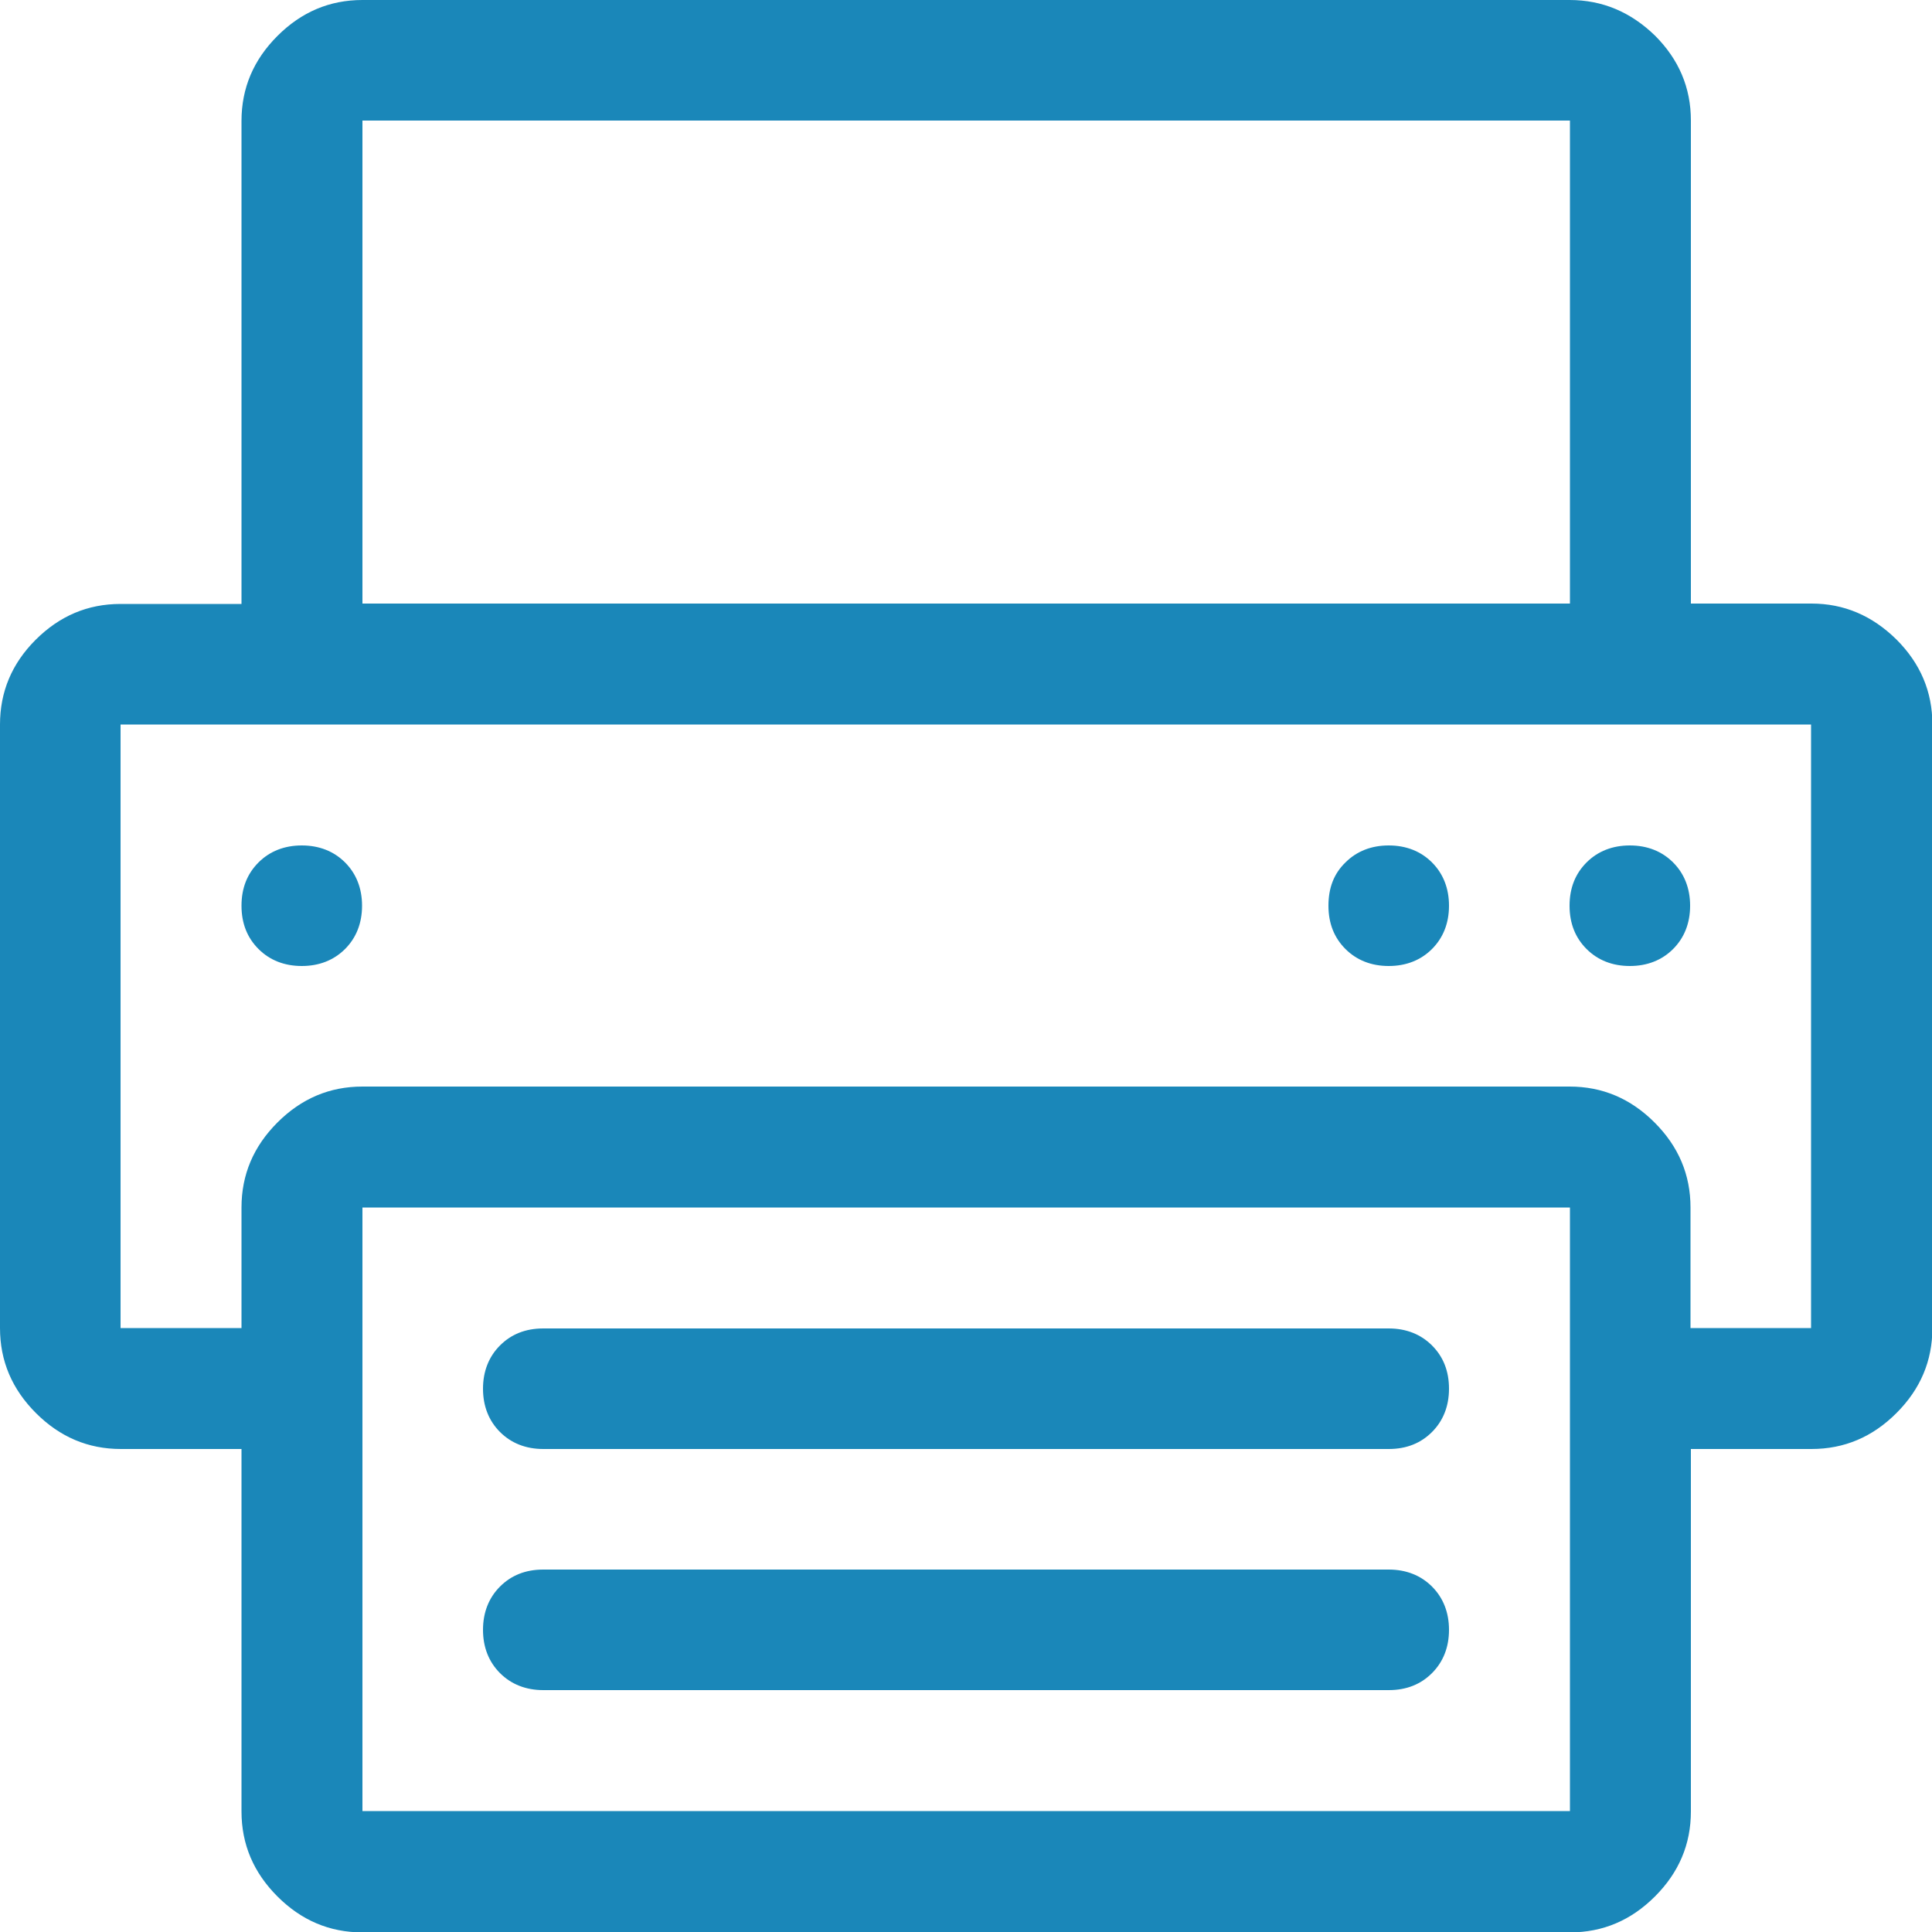
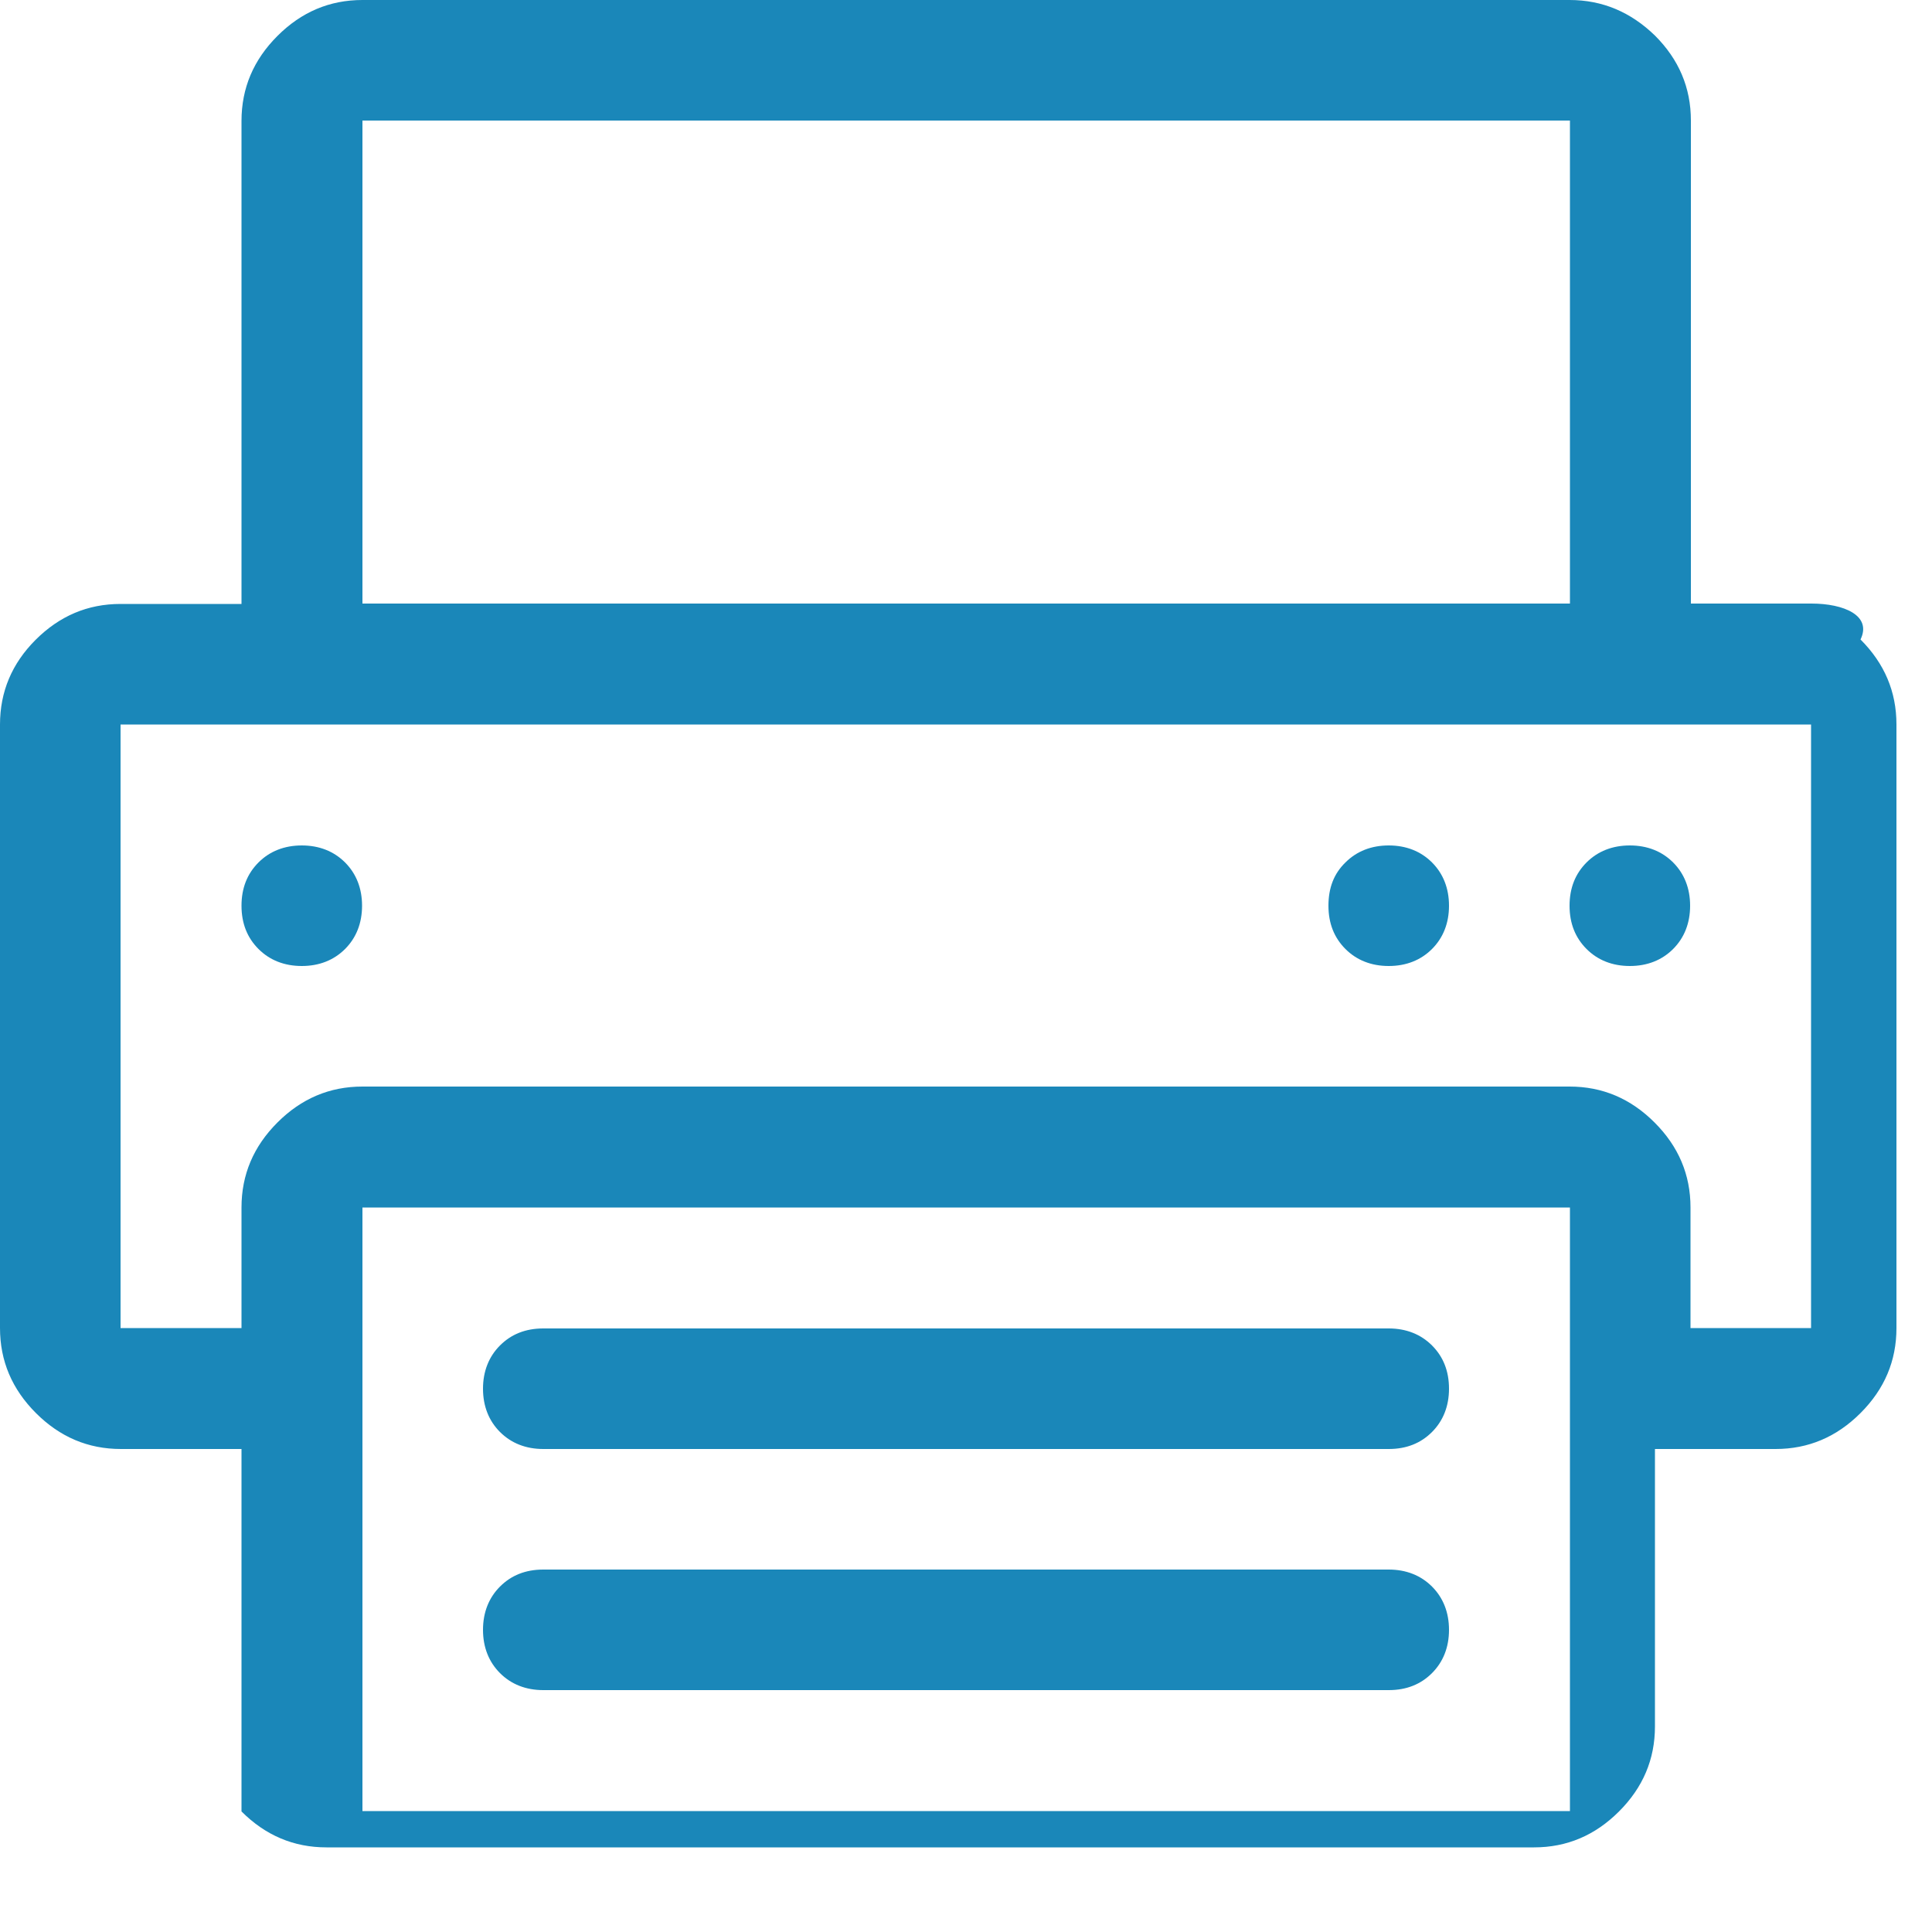
<svg xmlns="http://www.w3.org/2000/svg" version="1.1" id="レイヤー_1" x="0px" y="0px" viewBox="0 0 500 500" enable-background="new 0 0 500 500" xml:space="preserve">
-   <path fill="#1A87B9" d="M359.4,406.2H140.6c-4.6,0-8.3,1.5-11.2,4.4c-2.9,2.9-4.4,6.7-4.4,11.2s1.5,8.3,4.4,11.2  c2.9,2.9,6.7,4.4,11.2,4.4h218.8c4.6,0,8.3-1.5,11.2-4.4c2.9-2.9,4.4-6.7,4.4-11.2s-1.5-8.3-4.4-11.2  C367.7,407.7,363.9,406.2,359.4,406.2z M375,359.4c0-4.6-1.5-8.3-4.4-11.2c-2.9-2.9-6.7-4.4-11.2-4.4H140.6c-4.6,0-8.3,1.5-11.2,4.4  c-2.9,2.9-4.4,6.7-4.4,11.2s1.5,8.3,4.4,11.2c2.9,2.9,6.7,4.4,11.2,4.4h218.8c4.6,0,8.3-1.5,11.2-4.4  C373.5,367.7,375,363.9,375,359.4z M406.2,234.4c0,4.6,1.5,8.3,4.4,11.2c2.9,2.9,6.7,4.4,11.2,4.4s8.3-1.5,11.2-4.4  c2.9-2.9,4.4-6.7,4.4-11.2s-1.5-8.3-4.4-11.2c-2.9-2.9-6.7-4.4-11.2-4.4s-8.3,1.5-11.2,4.4C407.7,226.1,406.2,229.8,406.2,234.4z   M62.5,234.4c0,4.6,1.5,8.3,4.4,11.2c2.9,2.9,6.7,4.4,11.2,4.4s8.3-1.5,11.2-4.4c2.9-2.9,4.4-6.7,4.4-11.2s-1.5-8.3-4.4-11.2  c-2.9-2.9-6.7-4.4-11.2-4.4s-8.3,1.5-11.2,4.4C64,226.1,62.5,229.8,62.5,234.4z M343.8,234.4c0,4.6,1.5,8.3,4.4,11.2  c2.9,2.9,6.7,4.4,11.2,4.4s8.3-1.5,11.2-4.4c2.9-2.9,4.4-6.7,4.4-11.2s-1.5-8.3-4.4-11.2c-2.9-2.9-6.7-4.4-11.2-4.4  s-8.3,1.5-11.2,4.4C345.2,226.1,343.8,229.8,343.8,234.4z M93.8,31.2h312.5v125H93.8V31.2z M406.2,281.2H93.8  c-8.5,0-15.8,3.1-22,9.3c-6.2,6.2-9.3,13.5-9.3,22v31.2H31.2V187.5h437.5v156.2h-31.2v-31.2c0-8.5-3.1-15.8-9.3-22  C422,284.3,414.7,281.2,406.2,281.2z M93.8,312.5h312.5v156.2H93.8V312.5z M468.8,156.2h-31.2v-125c0-8.5-3.1-15.8-9.3-22  C422,3.1,414.7,0,406.2,0H93.8c-8.5,0-15.8,3.1-22,9.3c-6.2,6.2-9.3,13.5-9.3,22v125H31.2c-8.5,0-15.8,3.1-22,9.3  C3.1,171.7,0,179,0,187.5v156.2c0,8.5,3.1,15.8,9.3,22c6.2,6.2,13.5,9.3,22,9.3h31.2v93.8c0,8.5,3.1,15.8,9.3,22  c6.2,6.2,13.5,9.3,22,9.3h312.5c8.5,0,15.8-3.1,22-9.3c6.2-6.2,9.3-13.5,9.3-22V375h31.2c8.5,0,15.8-3.1,22-9.3  c6.2-6.2,9.3-13.5,9.3-22V187.5c0-8.5-3.1-15.8-9.3-22C484.5,159.3,477.2,156.2,468.8,156.2z" />
+   <path fill="#1A87B9" d="M359.4,406.2H140.6c-4.6,0-8.3,1.5-11.2,4.4c-2.9,2.9-4.4,6.7-4.4,11.2s1.5,8.3,4.4,11.2  c2.9,2.9,6.7,4.4,11.2,4.4h218.8c4.6,0,8.3-1.5,11.2-4.4c2.9-2.9,4.4-6.7,4.4-11.2s-1.5-8.3-4.4-11.2  C367.7,407.7,363.9,406.2,359.4,406.2z M375,359.4c0-4.6-1.5-8.3-4.4-11.2c-2.9-2.9-6.7-4.4-11.2-4.4H140.6c-4.6,0-8.3,1.5-11.2,4.4  c-2.9,2.9-4.4,6.7-4.4,11.2s1.5,8.3,4.4,11.2c2.9,2.9,6.7,4.4,11.2,4.4h218.8c4.6,0,8.3-1.5,11.2-4.4  C373.5,367.7,375,363.9,375,359.4z M406.2,234.4c0,4.6,1.5,8.3,4.4,11.2c2.9,2.9,6.7,4.4,11.2,4.4s8.3-1.5,11.2-4.4  c2.9-2.9,4.4-6.7,4.4-11.2s-1.5-8.3-4.4-11.2c-2.9-2.9-6.7-4.4-11.2-4.4s-8.3,1.5-11.2,4.4C407.7,226.1,406.2,229.8,406.2,234.4z   M62.5,234.4c0,4.6,1.5,8.3,4.4,11.2c2.9,2.9,6.7,4.4,11.2,4.4s8.3-1.5,11.2-4.4c2.9-2.9,4.4-6.7,4.4-11.2s-1.5-8.3-4.4-11.2  c-2.9-2.9-6.7-4.4-11.2-4.4s-8.3,1.5-11.2,4.4C64,226.1,62.5,229.8,62.5,234.4z M343.8,234.4c0,4.6,1.5,8.3,4.4,11.2  c2.9,2.9,6.7,4.4,11.2,4.4s8.3-1.5,11.2-4.4c2.9-2.9,4.4-6.7,4.4-11.2s-1.5-8.3-4.4-11.2c-2.9-2.9-6.7-4.4-11.2-4.4  s-8.3,1.5-11.2,4.4C345.2,226.1,343.8,229.8,343.8,234.4z M93.8,31.2h312.5v125H93.8V31.2z M406.2,281.2H93.8  c-8.5,0-15.8,3.1-22,9.3c-6.2,6.2-9.3,13.5-9.3,22v31.2H31.2V187.5h437.5v156.2h-31.2v-31.2c0-8.5-3.1-15.8-9.3-22  C422,284.3,414.7,281.2,406.2,281.2z M93.8,312.5h312.5v156.2H93.8V312.5z M468.8,156.2h-31.2v-125c0-8.5-3.1-15.8-9.3-22  C422,3.1,414.7,0,406.2,0H93.8c-8.5,0-15.8,3.1-22,9.3c-6.2,6.2-9.3,13.5-9.3,22v125H31.2c-8.5,0-15.8,3.1-22,9.3  C3.1,171.7,0,179,0,187.5v156.2c0,8.5,3.1,15.8,9.3,22c6.2,6.2,13.5,9.3,22,9.3h31.2v93.8c6.2,6.2,13.5,9.3,22,9.3h312.5c8.5,0,15.8-3.1,22-9.3c6.2-6.2,9.3-13.5,9.3-22V375h31.2c8.5,0,15.8-3.1,22-9.3  c6.2-6.2,9.3-13.5,9.3-22V187.5c0-8.5-3.1-15.8-9.3-22C484.5,159.3,477.2,156.2,468.8,156.2z" />
</svg>